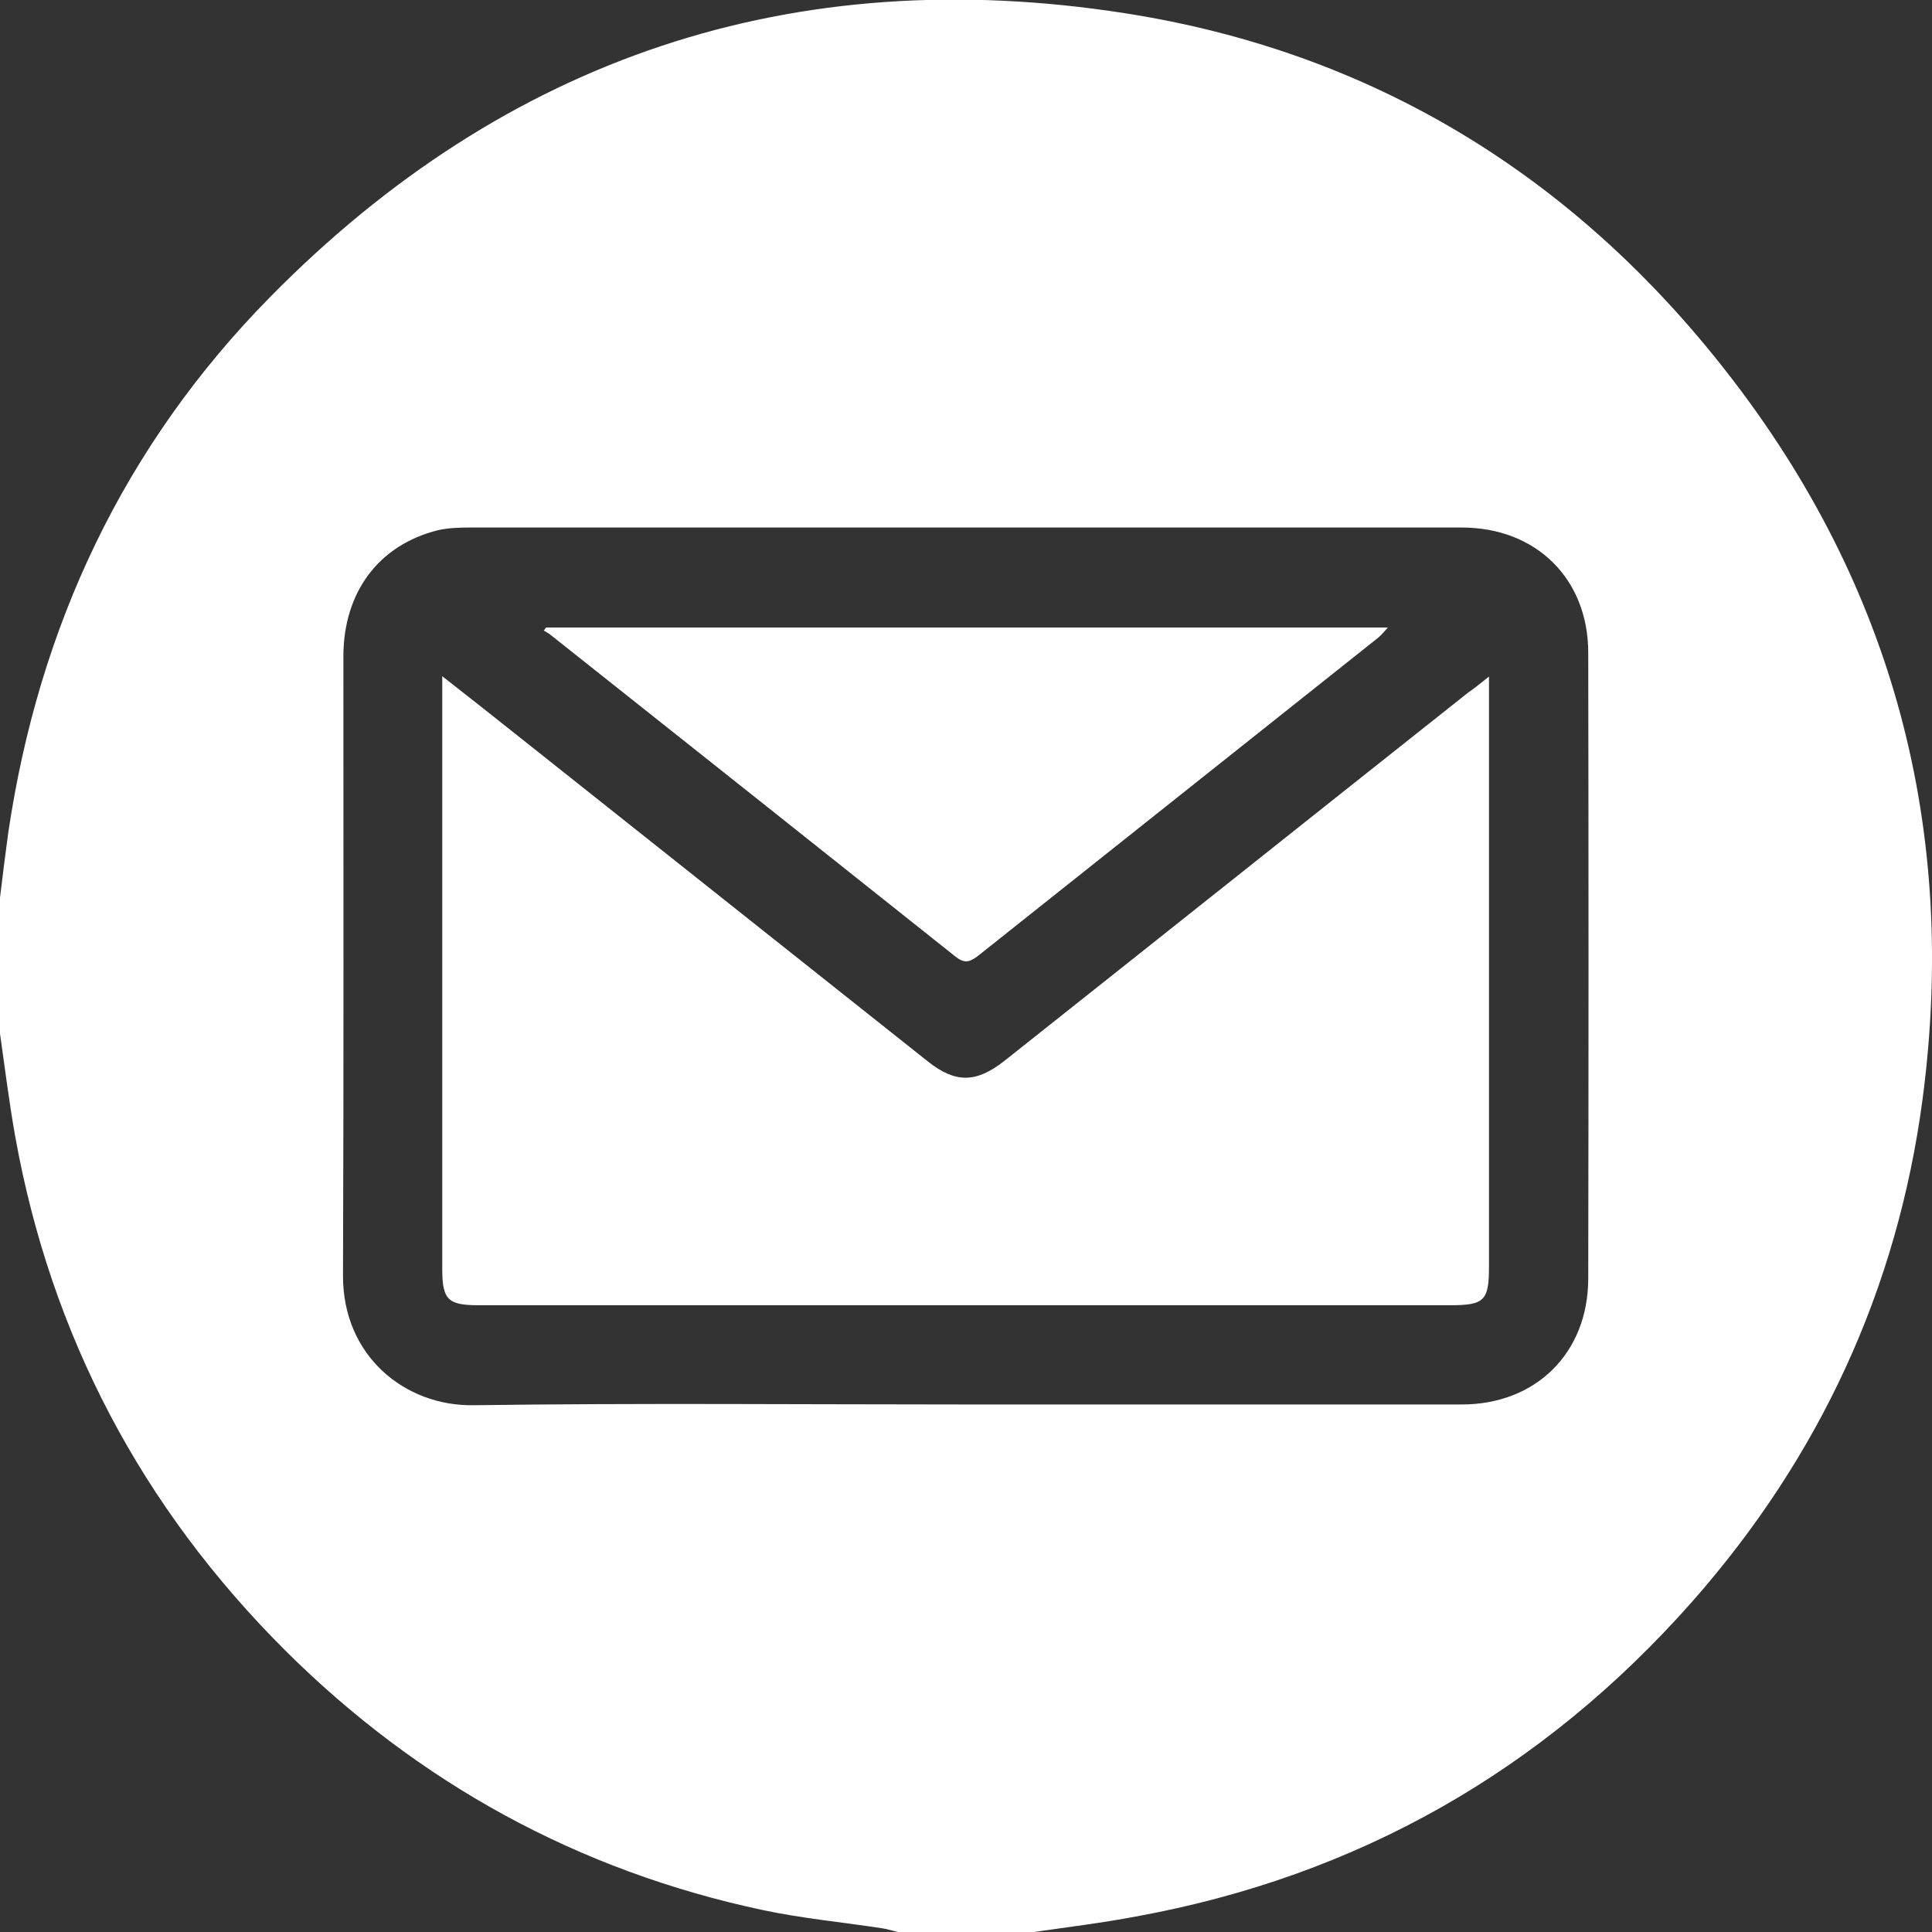
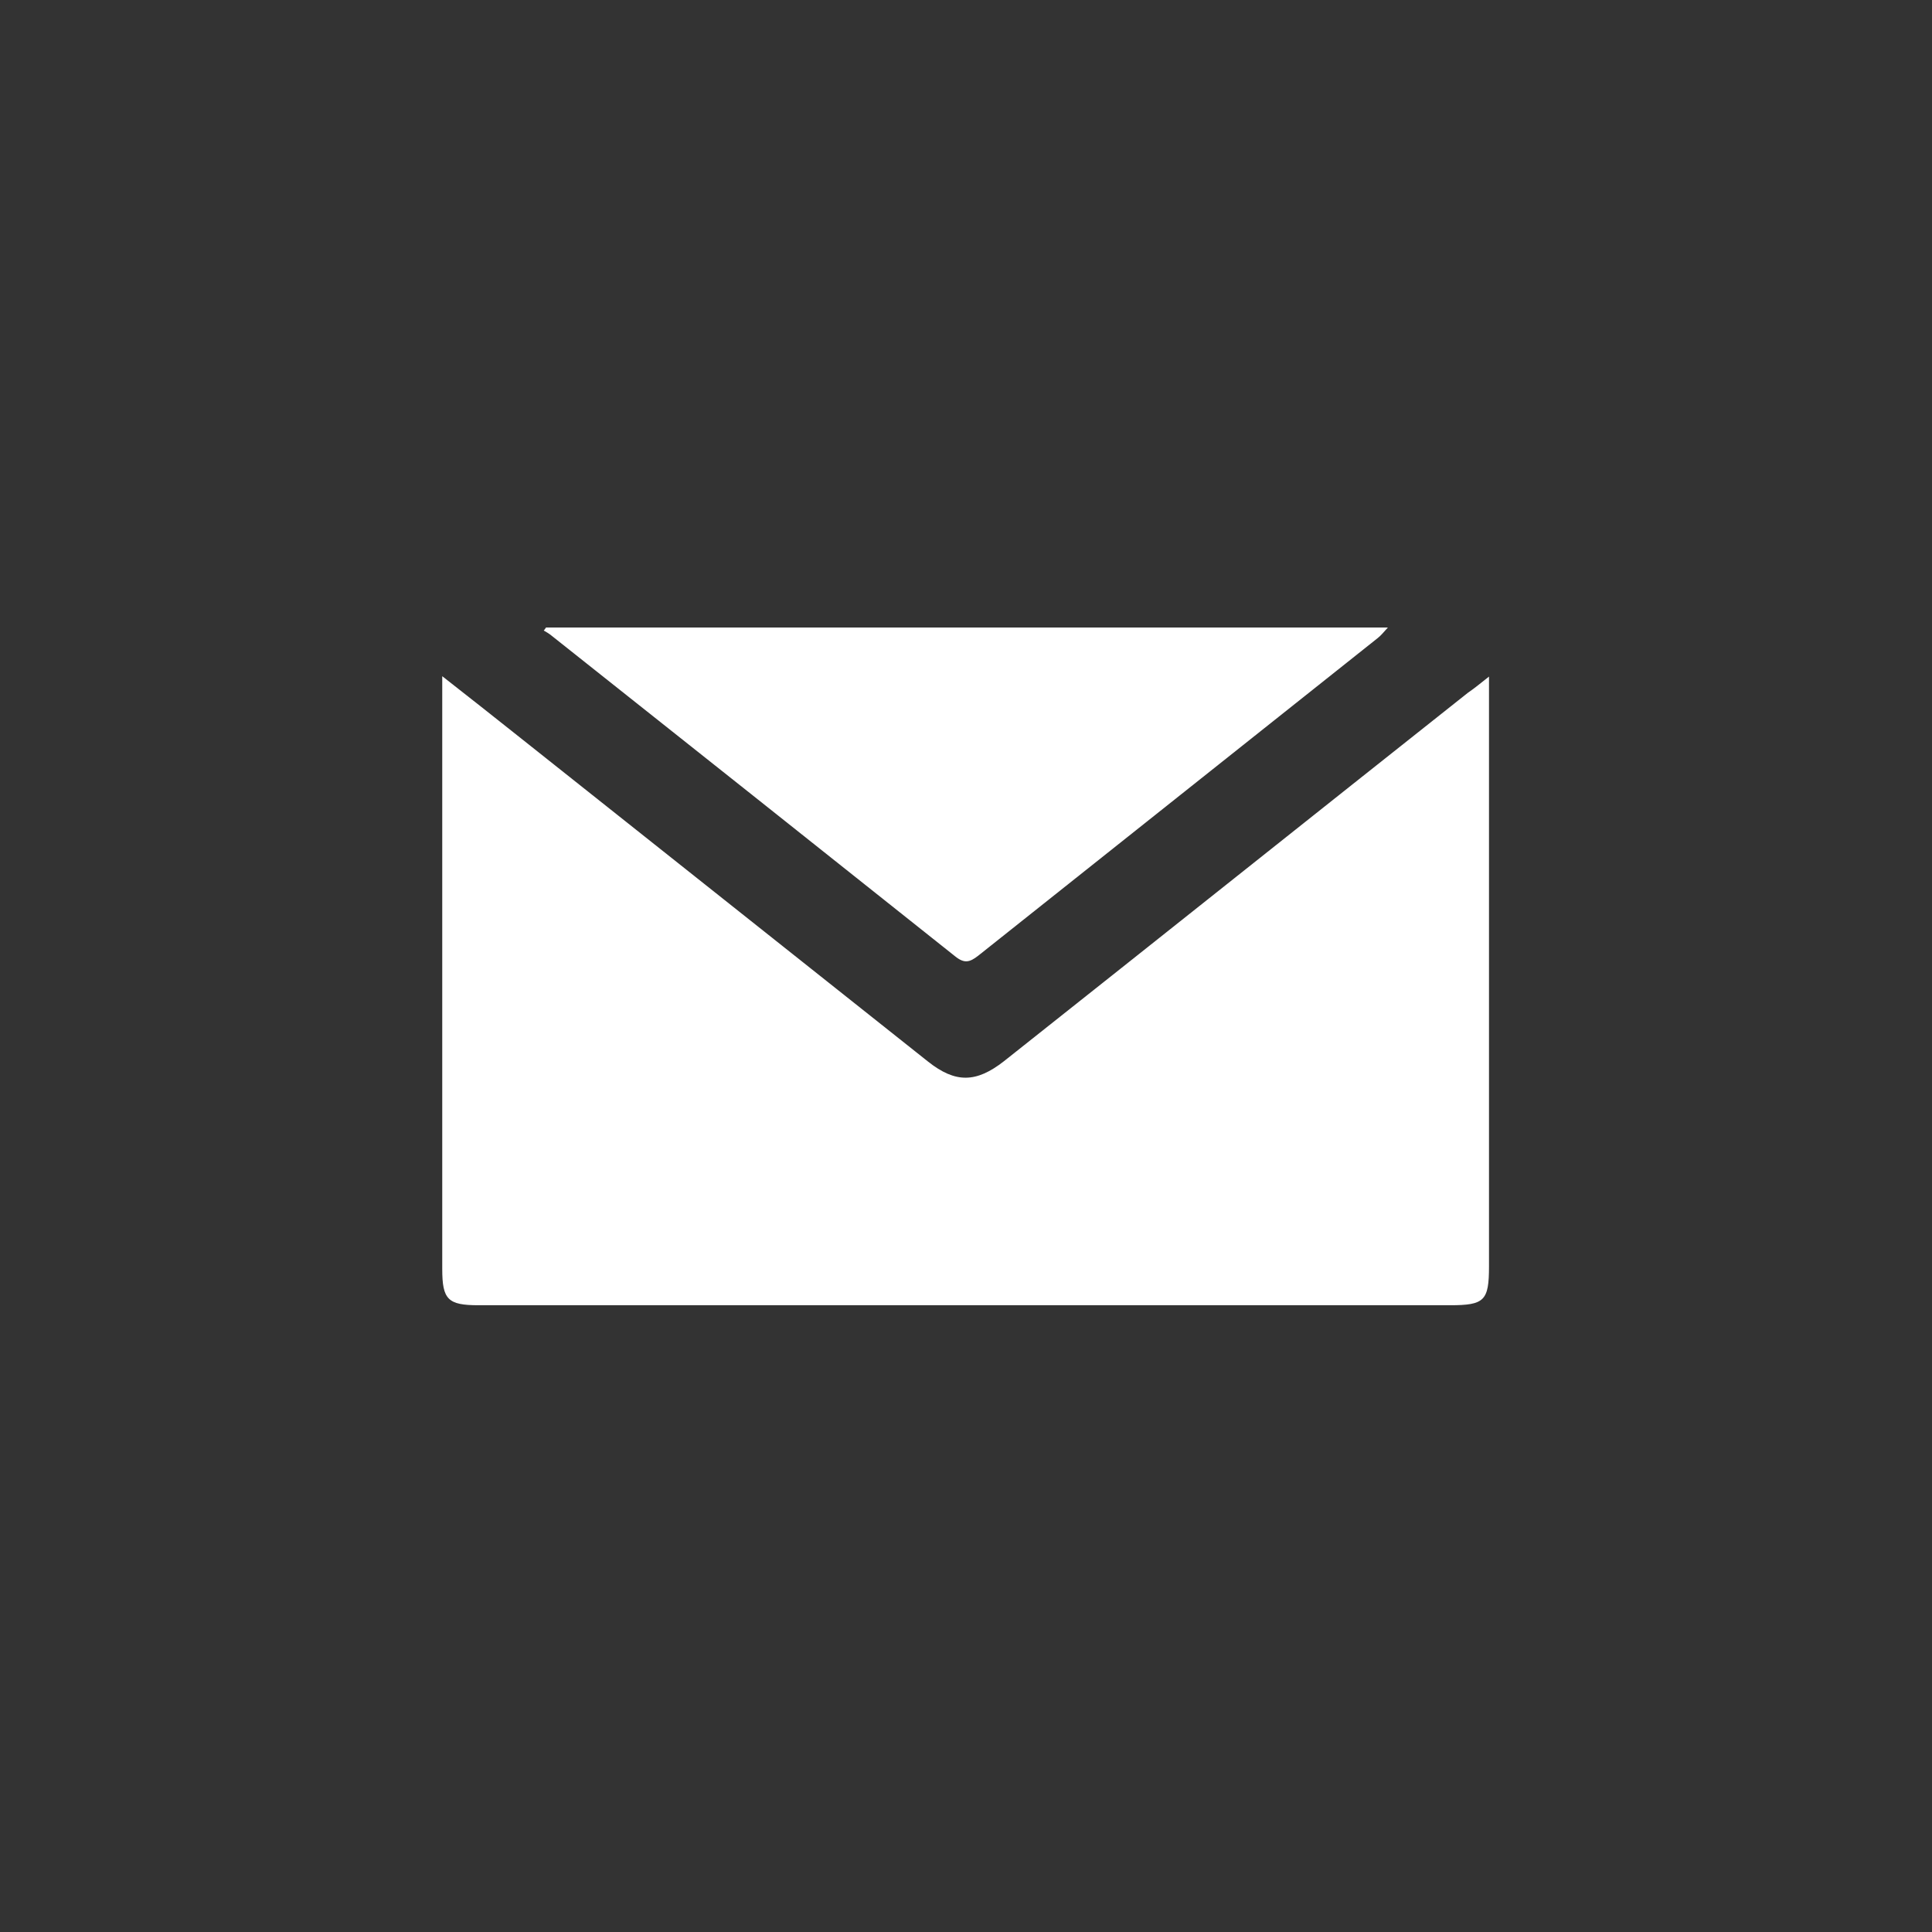
<svg xmlns="http://www.w3.org/2000/svg" version="1.1" id="Layer_1" x="0px" y="0px" viewBox="0 0 512 512" style="enable-background:new 0 0 512 512;" xml:space="preserve">
  <rect x="0" y="0" width="512" height="512" fill="#333333" stroke="none" />
  <style type="text/css">
	.st0{fill:#FFFFFF;}
</style>
-   <path class="st0" d="M274,512c-12,0-24,0-36,0c-1.4-0.3-2.9-0.8-4.3-1c-10.5-1.6-21.1-2.6-31.5-4.8c-48.9-10.4-91.2-33.6-126.6-68.8  c-38-37.9-62.1-83.4-71.6-136.4c-1.6-9-2.7-18-4-27.1c0-12,0-24,0-36c0.7-5.8,1.4-11.5,2.2-17.3c8.1-54.6,30.6-102.5,69.4-141.9  c62.5-63.5,138.7-88.9,226.5-75.2c65.4,10.2,118.8,42.9,159.5,95.1c44.3,56.7,61.3,121.5,51.9,192.7c-6.7,50.5-27.4,95-61.1,133.2  c-39.5,44.7-88.6,72.7-147.4,83.4C292,509.6,283,510.7,274,512z M255.9,372.2c43.8,0,87.6,0,131.5,0c19.6,0,33.4-13.6,33.5-33.2  c0.1-55.3,0.1-110.6,0-166c0-19.6-13.8-33.2-33.5-33.2c-87.6,0-175.3,0-262.9,0c-2.8,0-5.7,0.1-8.4,0.7C100.4,144.4,91,156.9,91,174  c0,54.7,0.1,109.3-0.1,164c-0.1,21.3,16.4,34.7,34.6,34.4C169,371.8,212.5,372.2,255.9,372.2z" />
  <path class="st0" d="M394.6,179.3c0,3.1,0,4.7,0,6.3c0,50,0,100,0,150c0,9.1-1.2,10.3-10.3,10.3c-85.8,0-171.6,0-257.5,0  c-8.1,0-9.6-1.5-9.6-9.6c0-50.3,0-100.7,0-151c0-1.6,0-3.2,0-6.1c7.3,5.7,13.6,10.7,19.9,15.7c36.3,28.8,72.5,57.6,108.8,86.4  c7.3,5.8,12.8,5.7,20.2-0.1c41-32.5,81.9-65.1,122.9-97.6C390.6,182.5,392.1,181.3,394.6,179.3z" />
  <path class="st0" d="M144.7,166.3c74.1,0,148.3,0,223.1,0c-1.1,1.2-1.8,2.1-2.7,2.8c-35.3,28.1-70.6,56.1-105.9,84.2  c-2.2,1.7-3.6,2.1-6,0.2c-35.7-28.4-71.4-56.8-107.1-85.1c-0.6-0.5-1.3-0.9-2-1.3C144.3,166.9,144.5,166.6,144.7,166.3z" />
</svg>